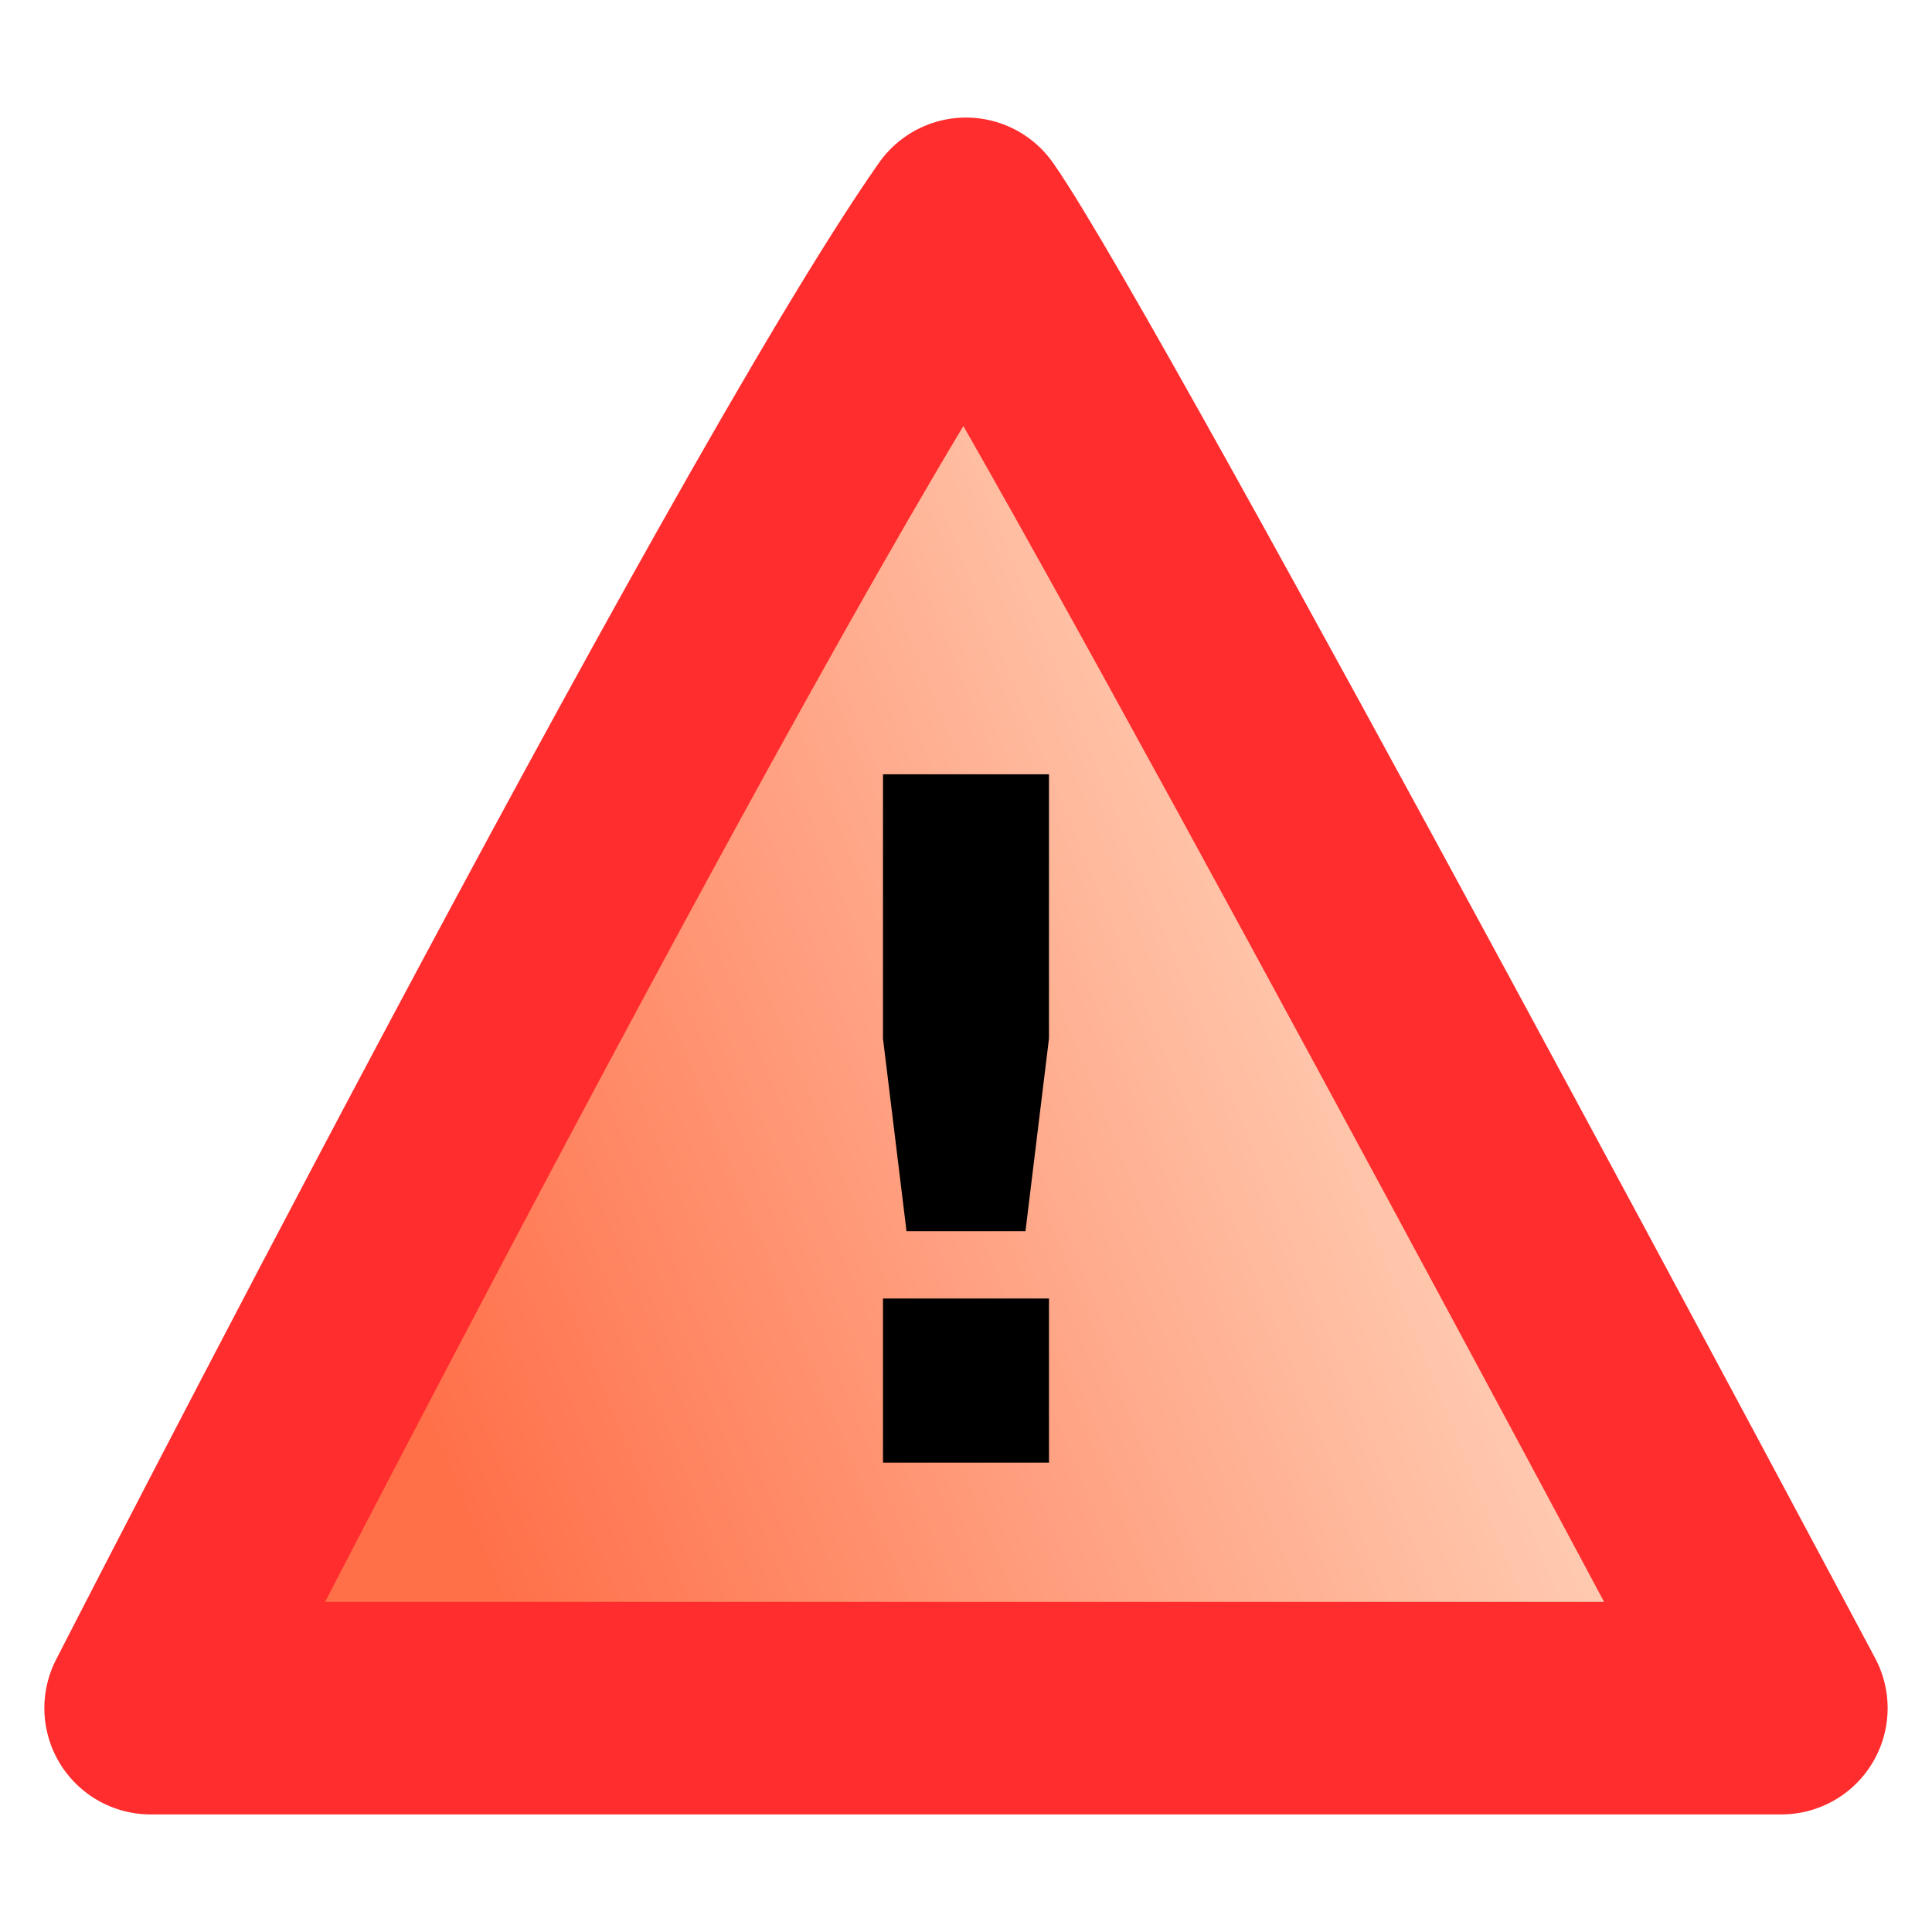
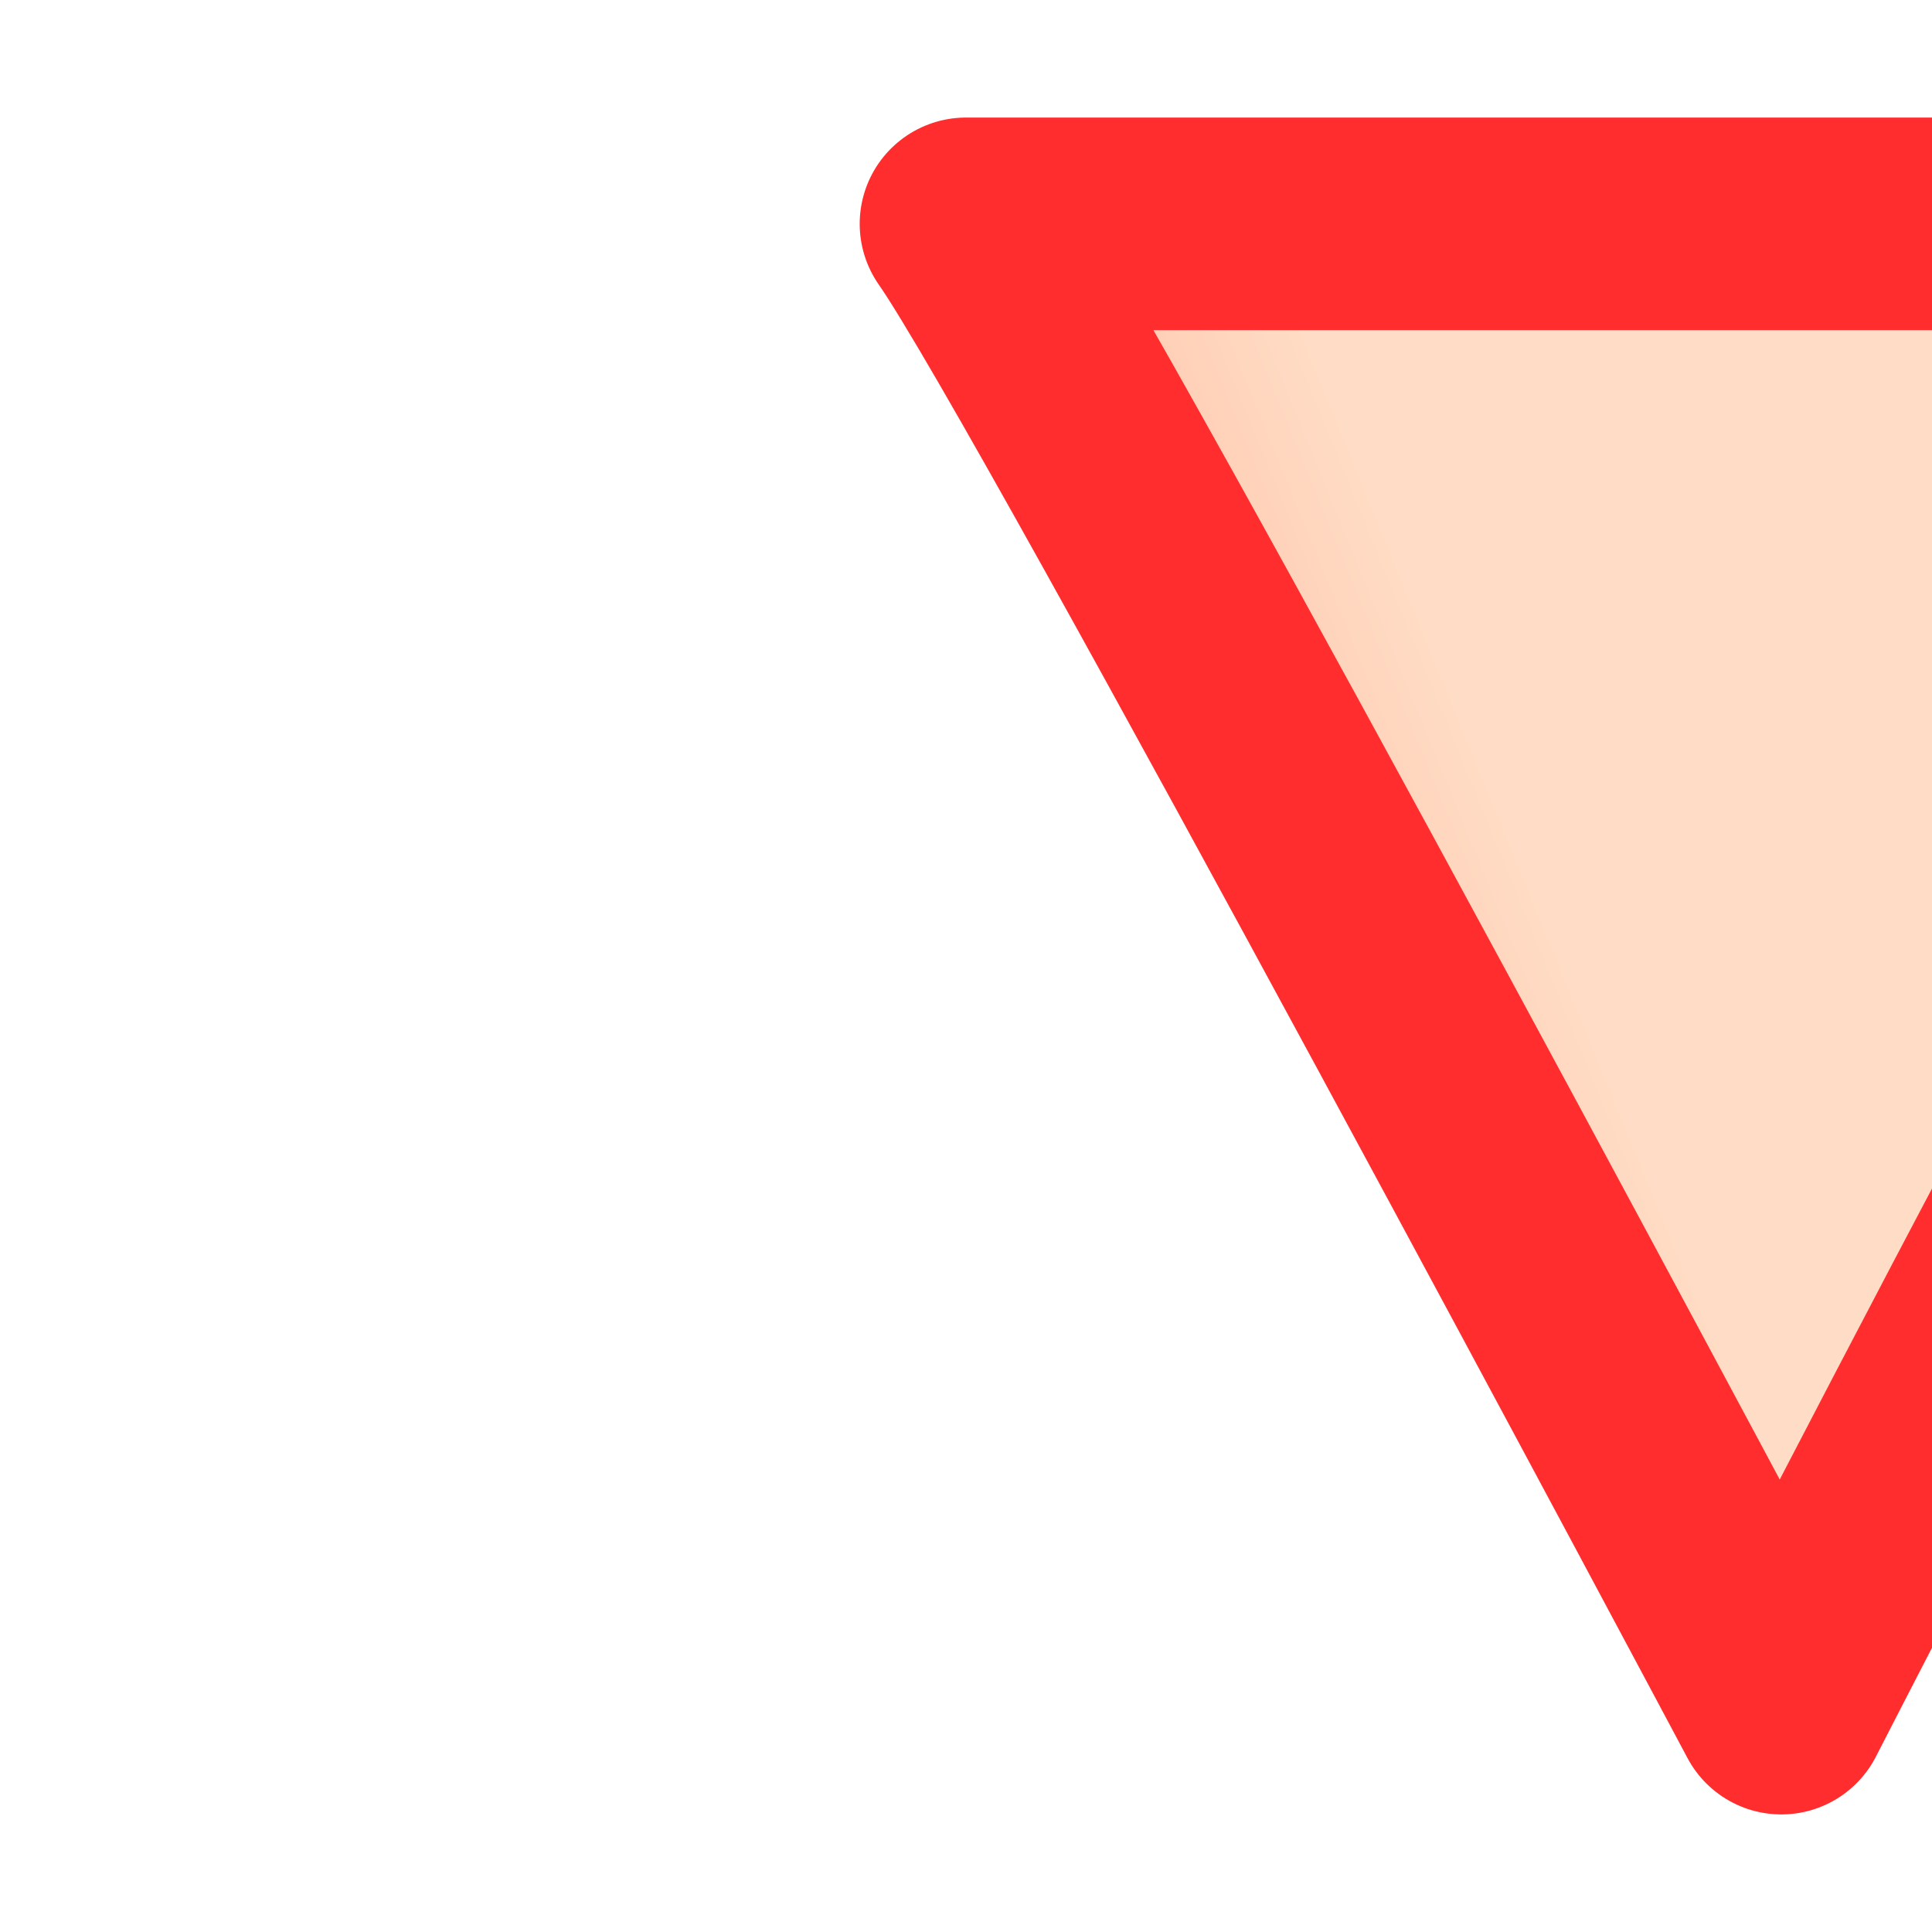
<svg xmlns="http://www.w3.org/2000/svg" xmlns:ns1="http://www.inkscape.org/namespaces/inkscape" xmlns:ns2="http://sodipodi.sourceforge.net/DTD/sodipodi-0.dtd" xmlns:xlink="http://www.w3.org/1999/xlink" width="512" height="512" viewBox="0 0 135.467 135.467" version="1.1" id="svg5" ns1:version="1.1.1 (3bf5ae0d25, 2021-09-20)" ns2:docname="error-sign.svg">
  <ns2:namedview id="namedview7" pagecolor="#ffffff" bordercolor="#666666" borderopacity="1.0" ns1:pageshadow="2" ns1:pageopacity="0.0" ns1:pagecheckerboard="0" ns1:document-units="mm" showgrid="false" units="px" ns1:zoom="0.37059484" ns1:cx="338.64476" ns1:cy="360.23168" ns1:window-width="1920" ns1:window-height="1017" ns1:window-x="-8" ns1:window-y="-8" ns1:window-maximized="1" ns1:current-layer="layer1" />
  <defs id="defs2">
    <linearGradient ns1:collect="always" id="linearGradient18996">
      <stop style="stop-color:#ffdcc5;stop-opacity:1" offset="0" id="stop18992" />
      <stop style="stop-color:#ff6f48;stop-opacity:1" offset="1" id="stop18994" />
    </linearGradient>
    <linearGradient ns1:collect="always" xlink:href="#linearGradient18996" id="linearGradient18998" x1="105.919" y1="58.452" x2="25.621" y2="91.294" gradientUnits="userSpaceOnUse" />
  </defs>
  <g ns1:label="Layer 1" ns1:groupmode="layer" id="layer1">
-     <path id="rect846" style="fill:url(#linearGradient18998);stroke:#ff2d2d;stroke-width:14.906;stroke-linecap:round;stroke-linejoin:round;stroke-miterlimit:4;stroke-dasharray:none;fill-opacity:1;stroke-opacity:1" d="M 67.733,15.696 C 75.037,26.11 124.903,119.77 124.903,119.77 H 10.563 c 0,0 42.753,-83.514 57.17,-104.074 z" ns2:nodetypes="cccc" />
+     <path id="rect846" style="fill:url(#linearGradient18998);stroke:#ff2d2d;stroke-width:14.906;stroke-linecap:round;stroke-linejoin:round;stroke-miterlimit:4;stroke-dasharray:none;fill-opacity:1;stroke-opacity:1" d="M 67.733,15.696 C 75.037,26.11 124.903,119.77 124.903,119.77 c 0,0 42.753,-83.514 57.17,-104.074 z" ns2:nodetypes="cccc" />
    <g aria-label="!" id="text4934" style="font-size:66.208px;line-height:1.25;stroke-width:0.345">
-       <path d="m 61.914,54.292 h 11.638 v 18.524 l -1.649,13.513 h -8.341 l -1.649,-13.513 z m 0,36.757 h 11.638 v 11.509 h -11.638 z" style="font-weight:bold;-inkscape-font-specification:'sans-serif Bold'" id="path915" />
-     </g>
+       </g>
  </g>
</svg>